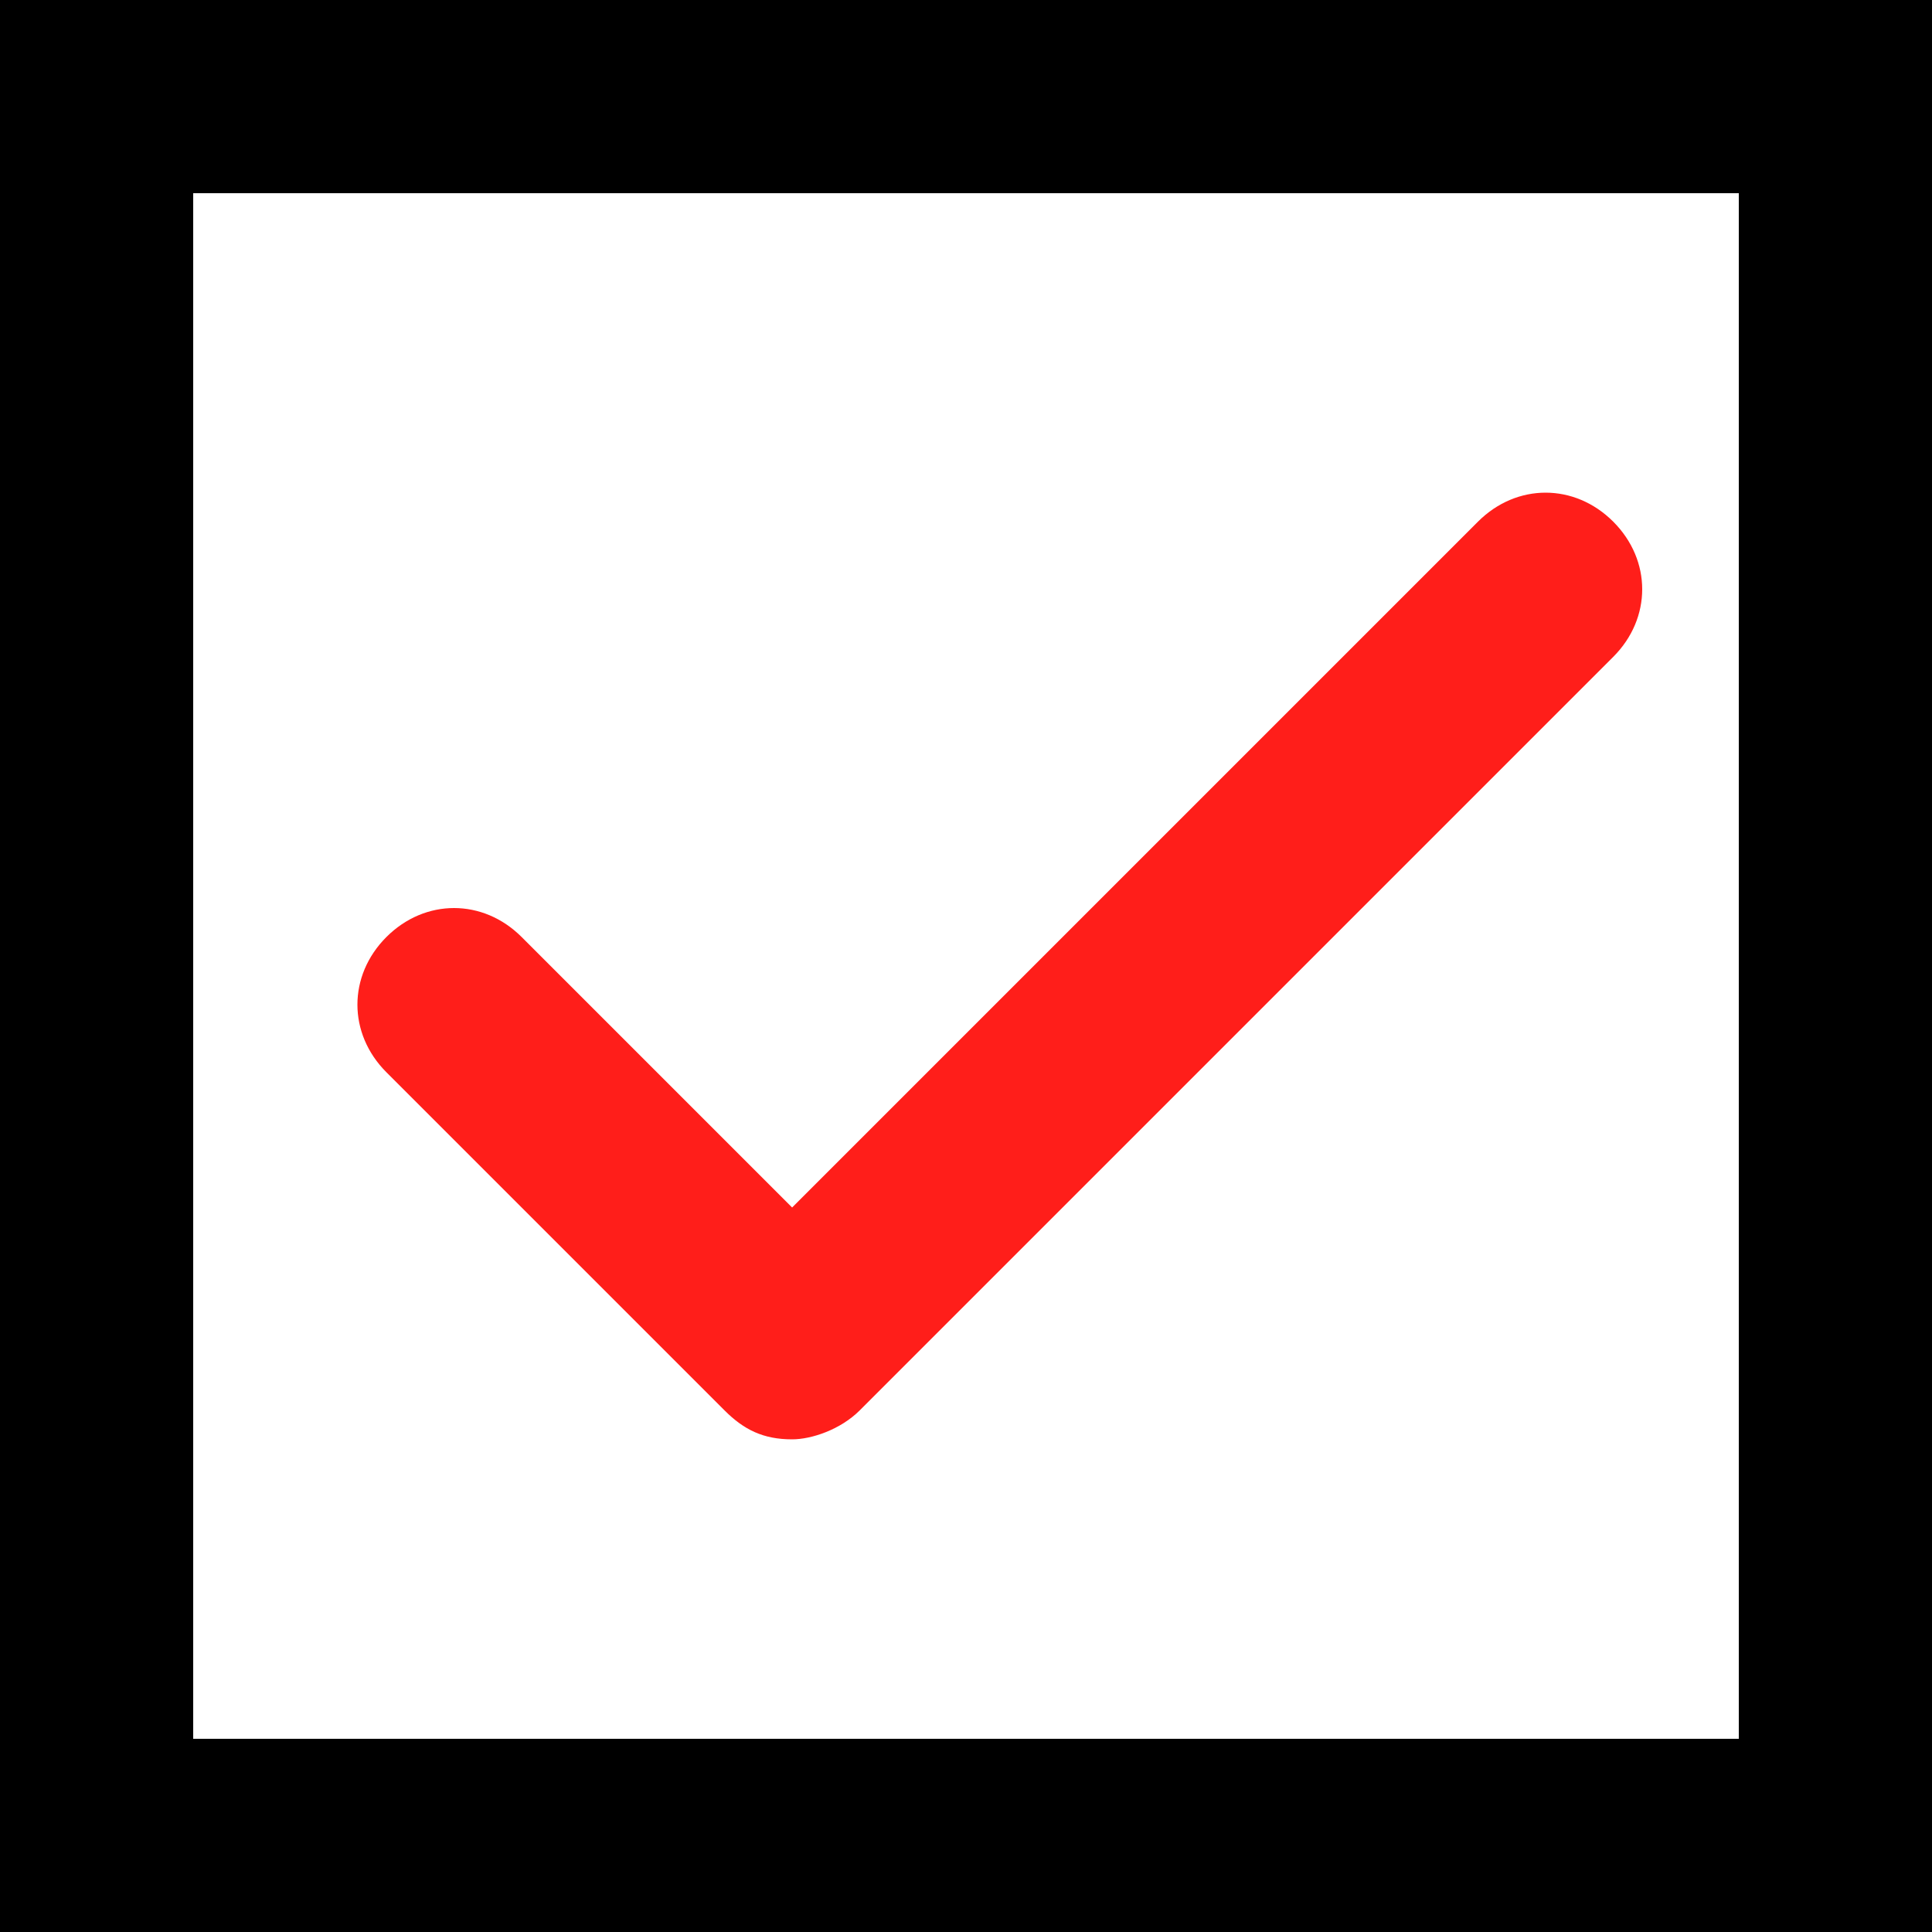
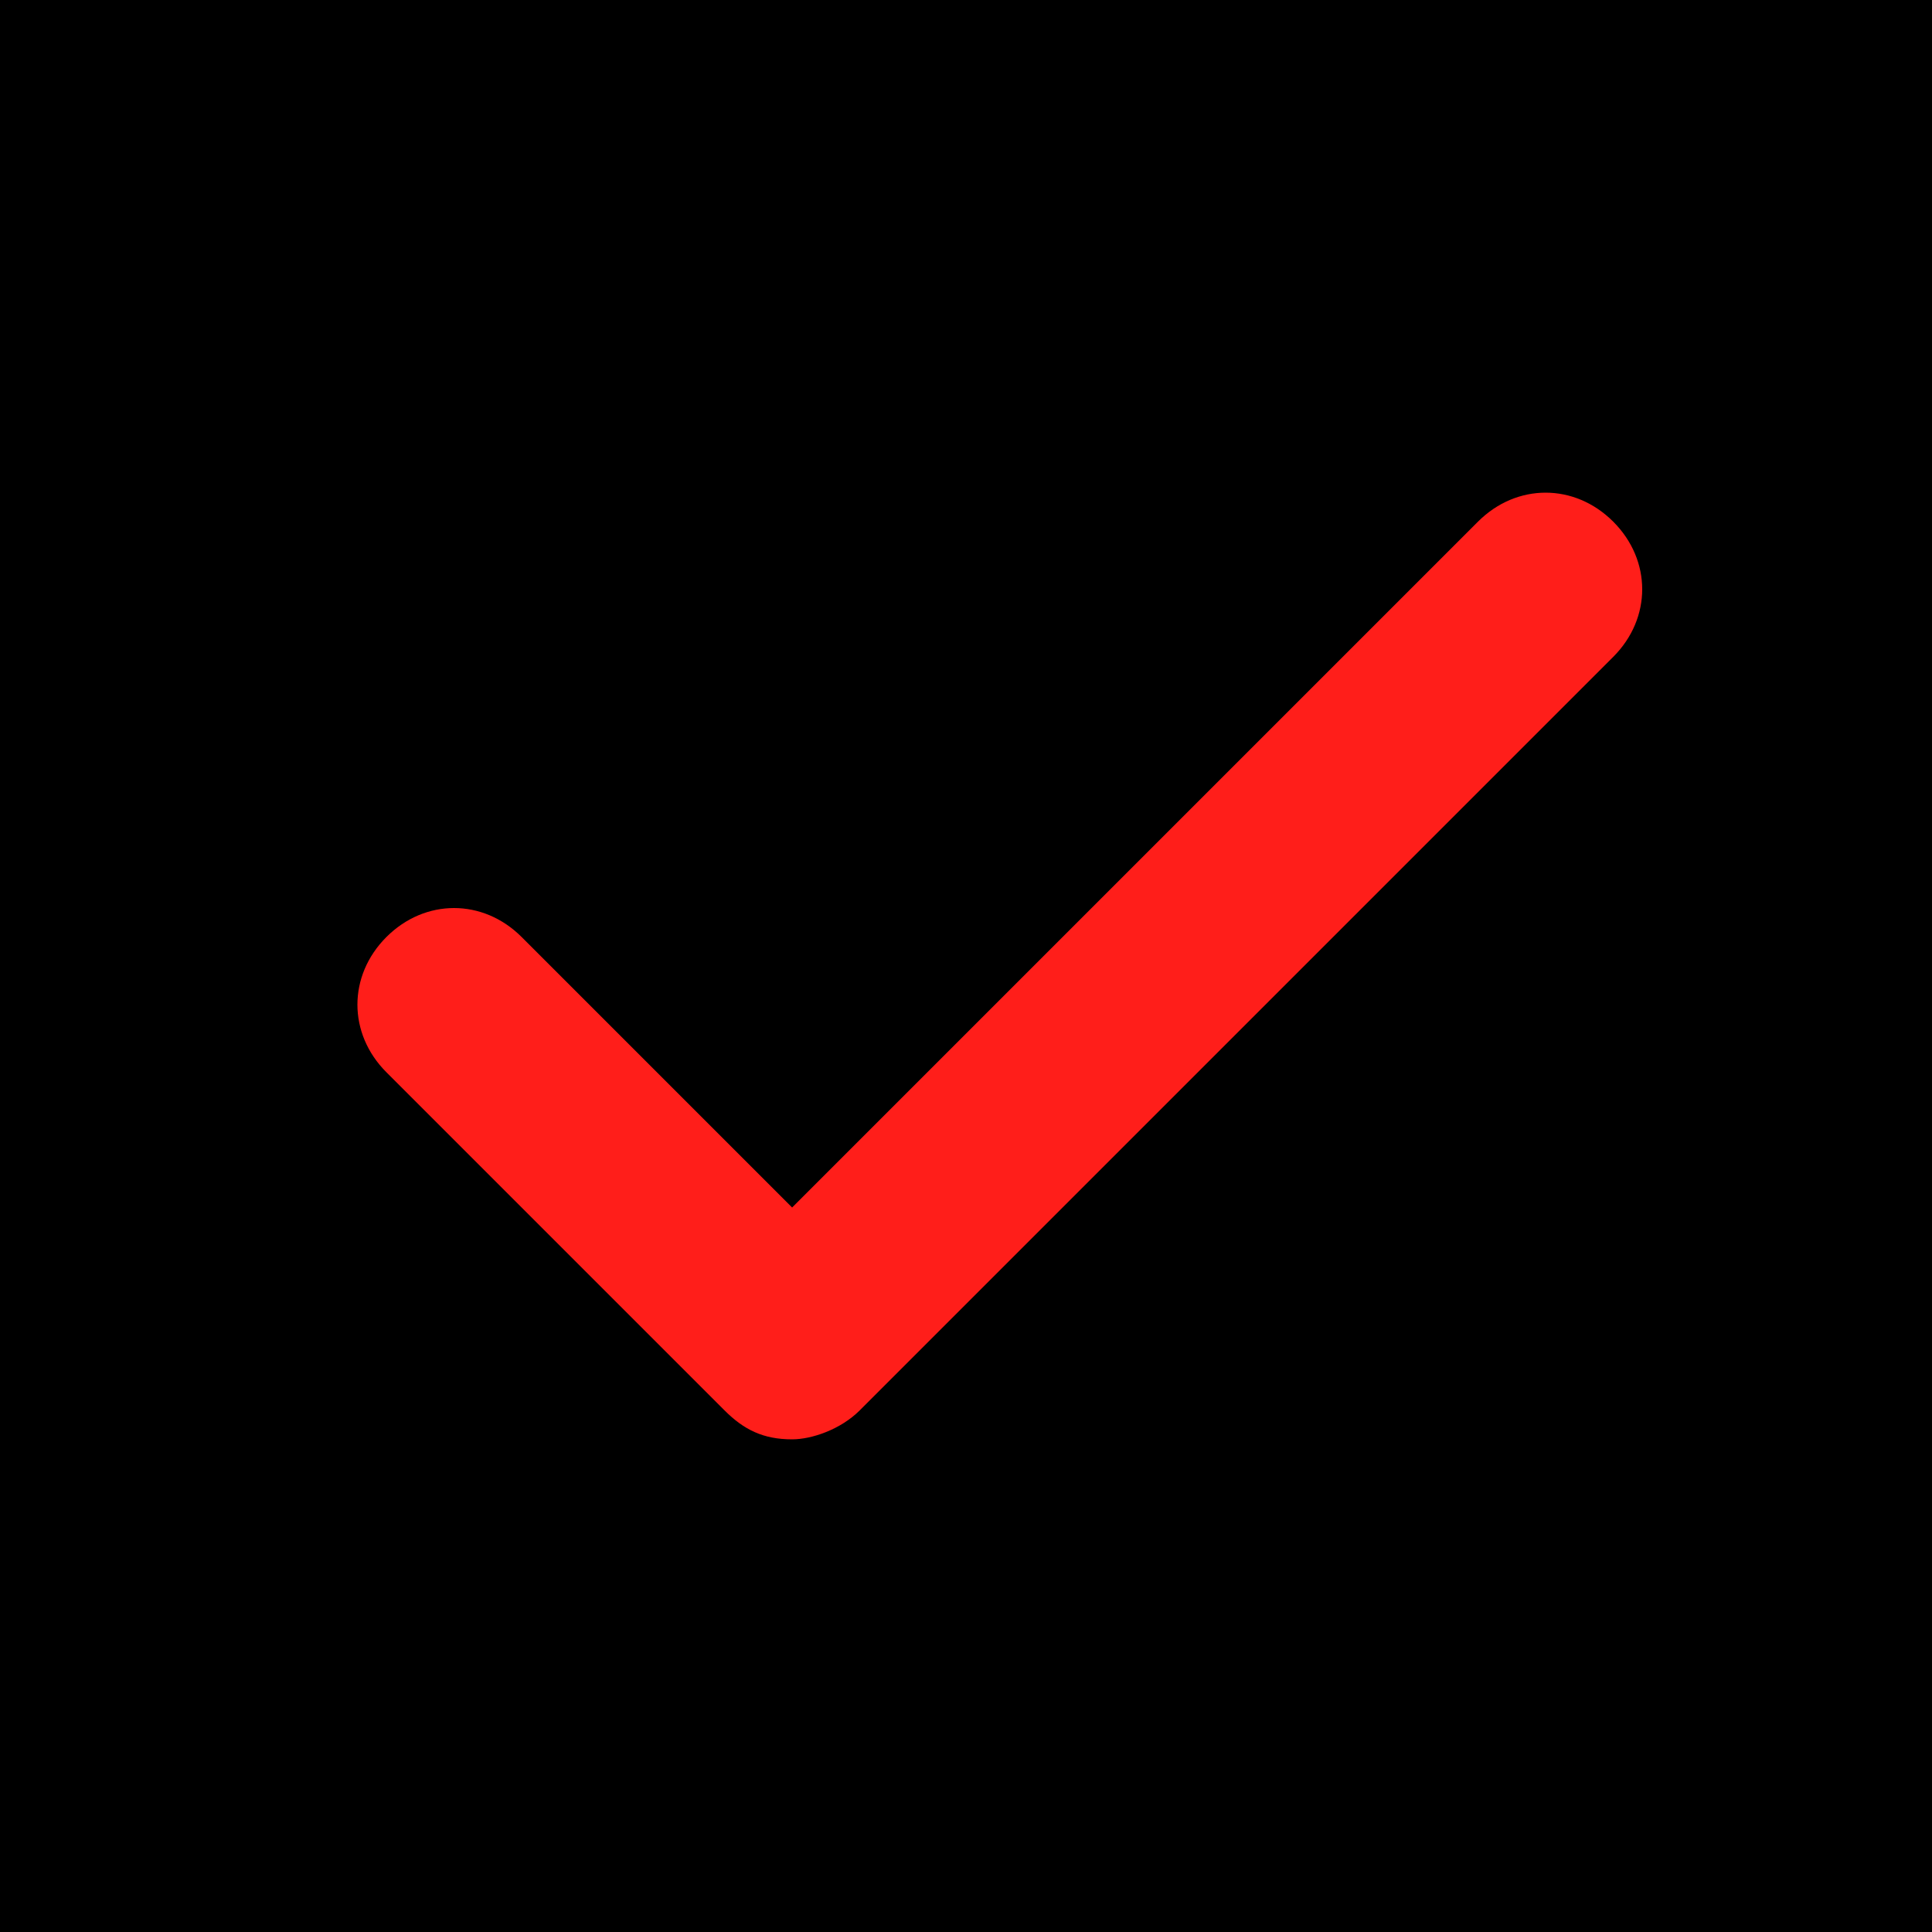
<svg xmlns="http://www.w3.org/2000/svg" version="1.1" id="レイヤー_1" x="0px" y="0px" viewBox="0 0 20 20" style="enable-background:new 0 0 20 20;" xml:space="preserve">
  <style type="text/css">
	.ドロップシャドウ{fill:none;}
	.光彩_x0020_外側_x0020_5_x0020_pt{fill:none;}
	.青のネオン{fill:none;stroke:#8AACDA;stroke-width:7;stroke-linecap:round;stroke-linejoin:round;}
	.クロムハイライト{fill:url(#SVGID_1_);stroke:#FFFFFF;stroke-width:0.363;stroke-miterlimit:1;}
	.ジャイブ_GS{fill:#FFDD00;}
	.Alyssa_GS{fill:#A6D0E4;}
	.st0{fill:#FFFFFF;}
	.st1{fill:#FF1E1A;}
</style>
  <linearGradient id="SVGID_1_" gradientUnits="userSpaceOnUse" x1="-320.44" y1="-528.379" x2="-320.44" y2="-529.379">
    <stop offset="0" style="stop-color:#656565" />
    <stop offset="0.618" style="stop-color:#1B1B1B" />
    <stop offset="0.629" style="stop-color:#545454" />
    <stop offset="0.983" style="stop-color:#3E3E3E" />
  </linearGradient>
  <g>
-     <rect x="0" y="0" class="st0" width="20" height="20" />
-     <path d="M18,2v16H2V2H18 M20,0H0v20h20V0L20,0z" />
+     <path d="M18,2v16H2H18 M20,0H0v20h20V0L20,0z" />
  </g>
  <path class="st1" d="M8.2,14.9c-0.3,0-0.5-0.1-0.7-0.3l-3.5-3.5c-0.4-0.4-0.4-1,0-1.4s1-0.4,1.4,0l2.8,2.8l7.1-7.1  c0.4-0.4,1-0.4,1.4,0s0.4,1,0,1.4l-7.8,7.8C8.7,14.8,8.4,14.9,8.2,14.9z" />
</svg>